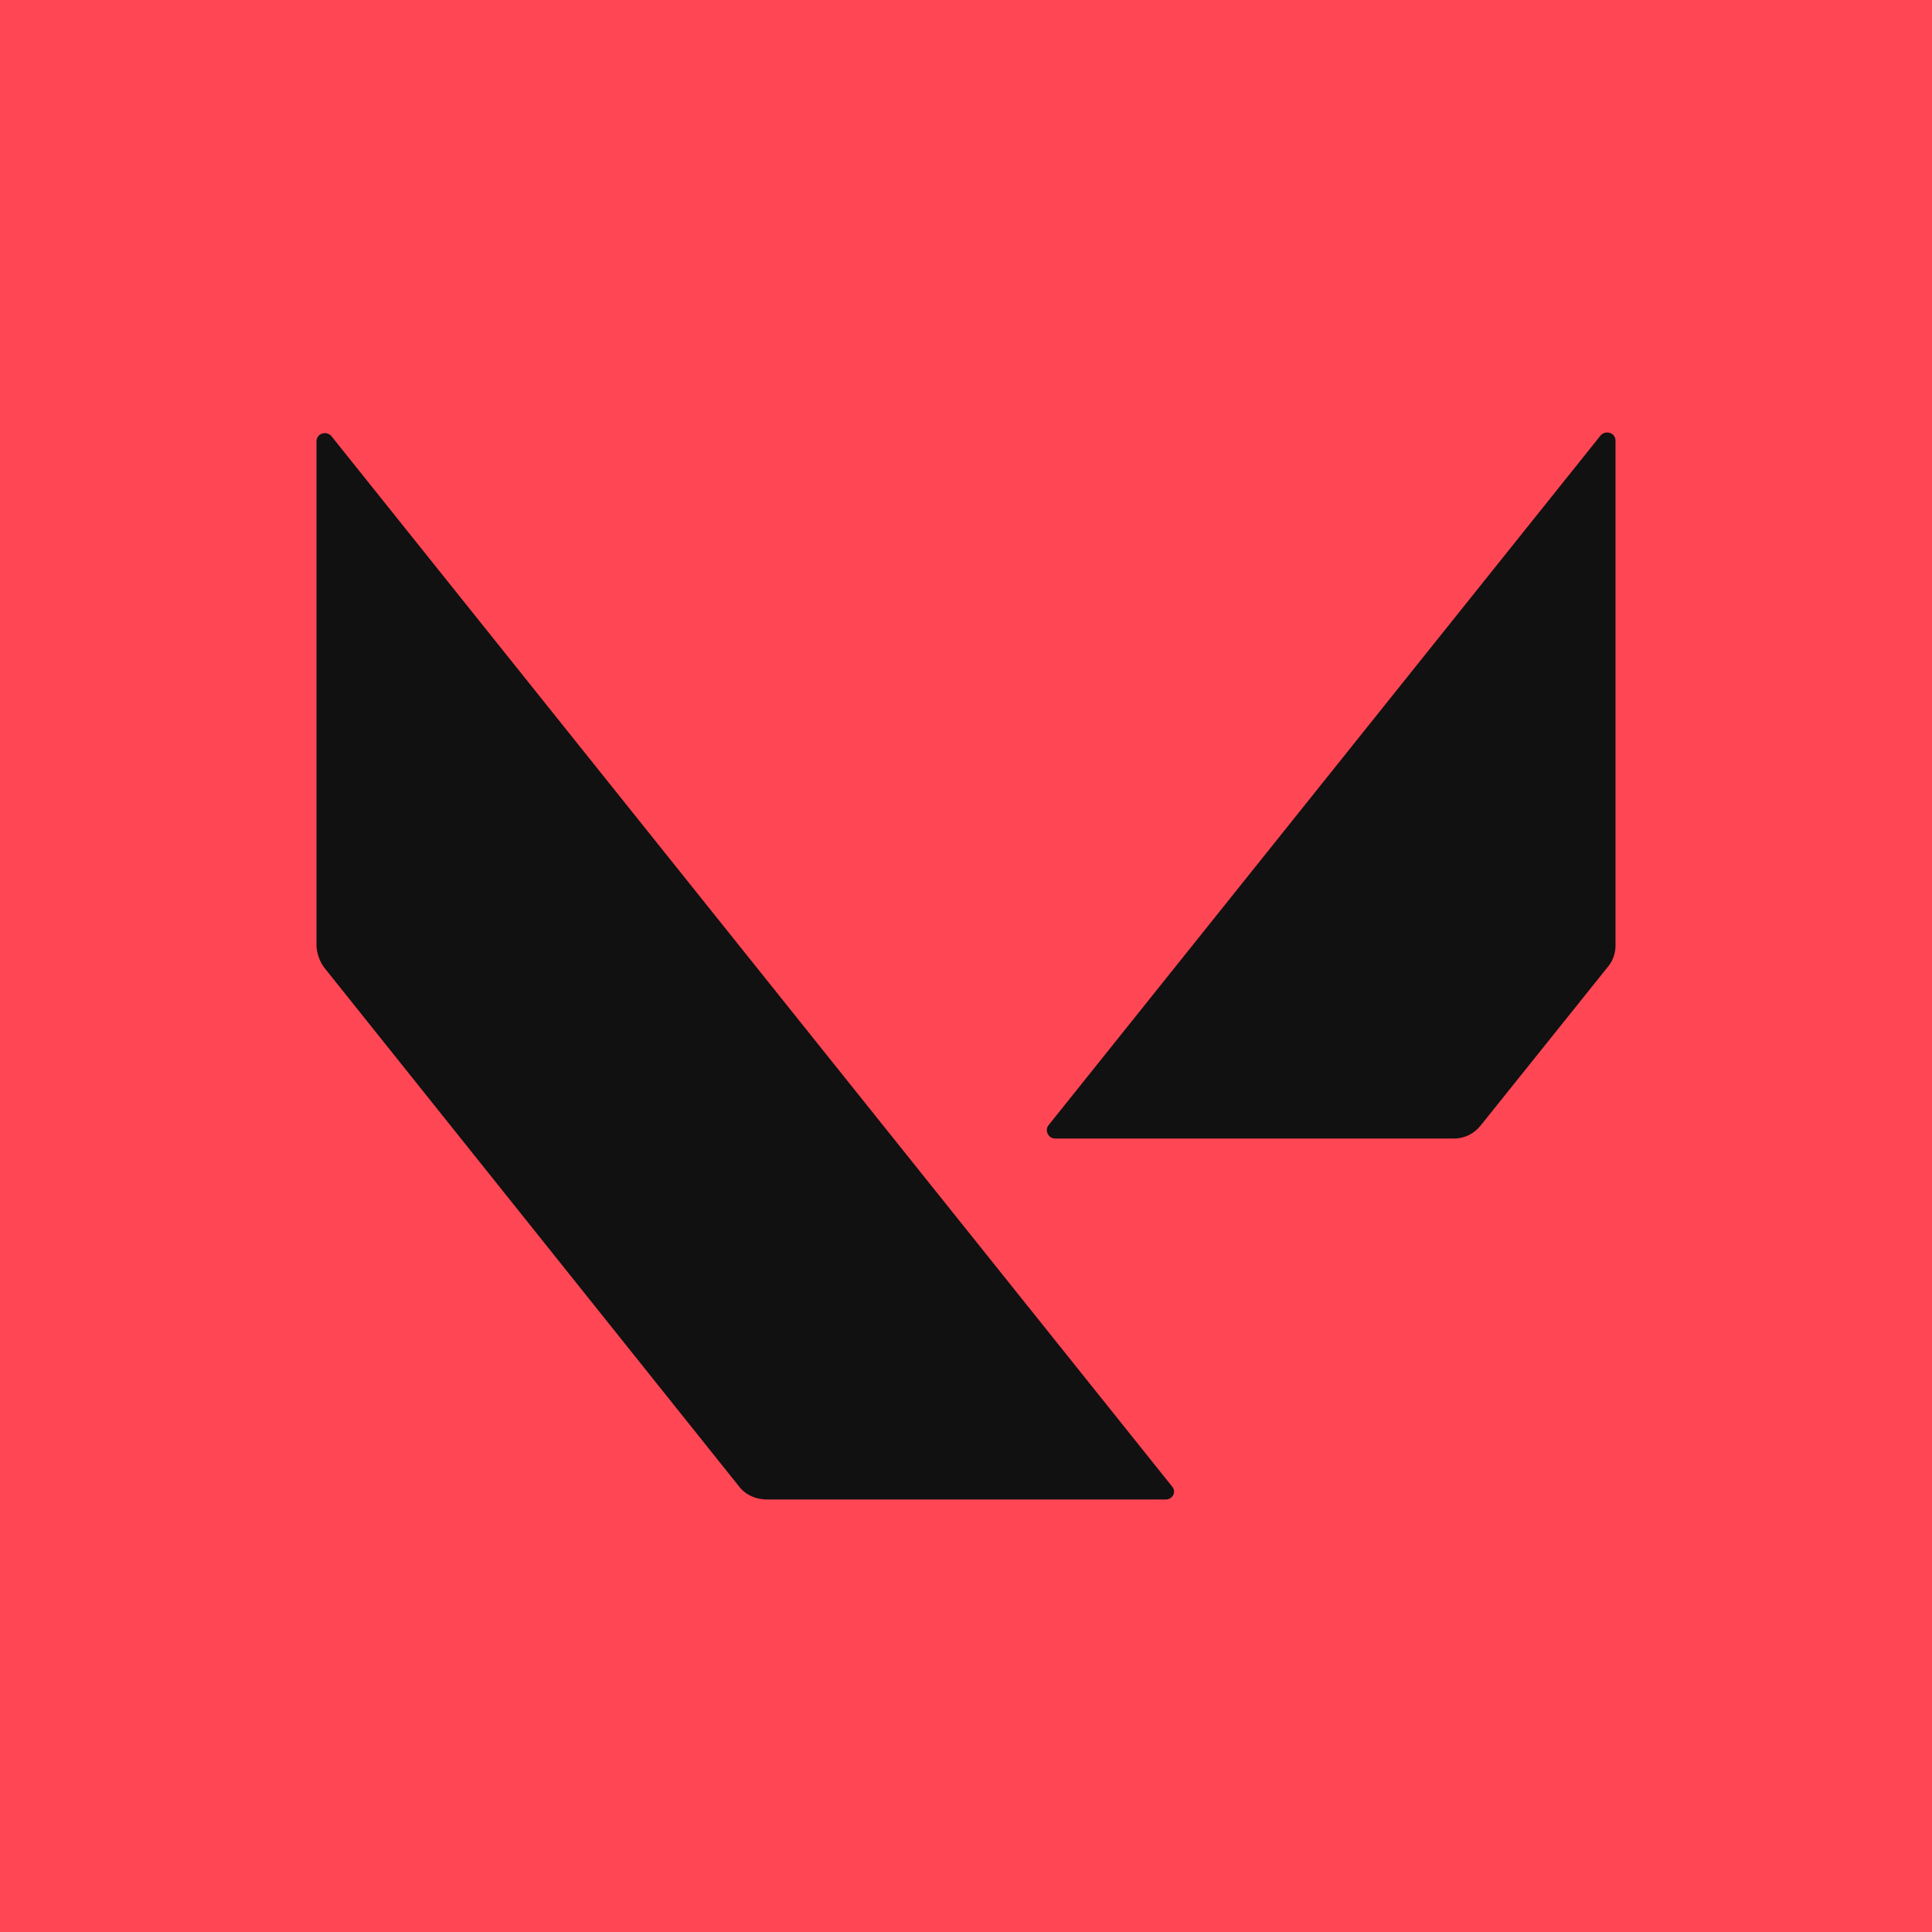
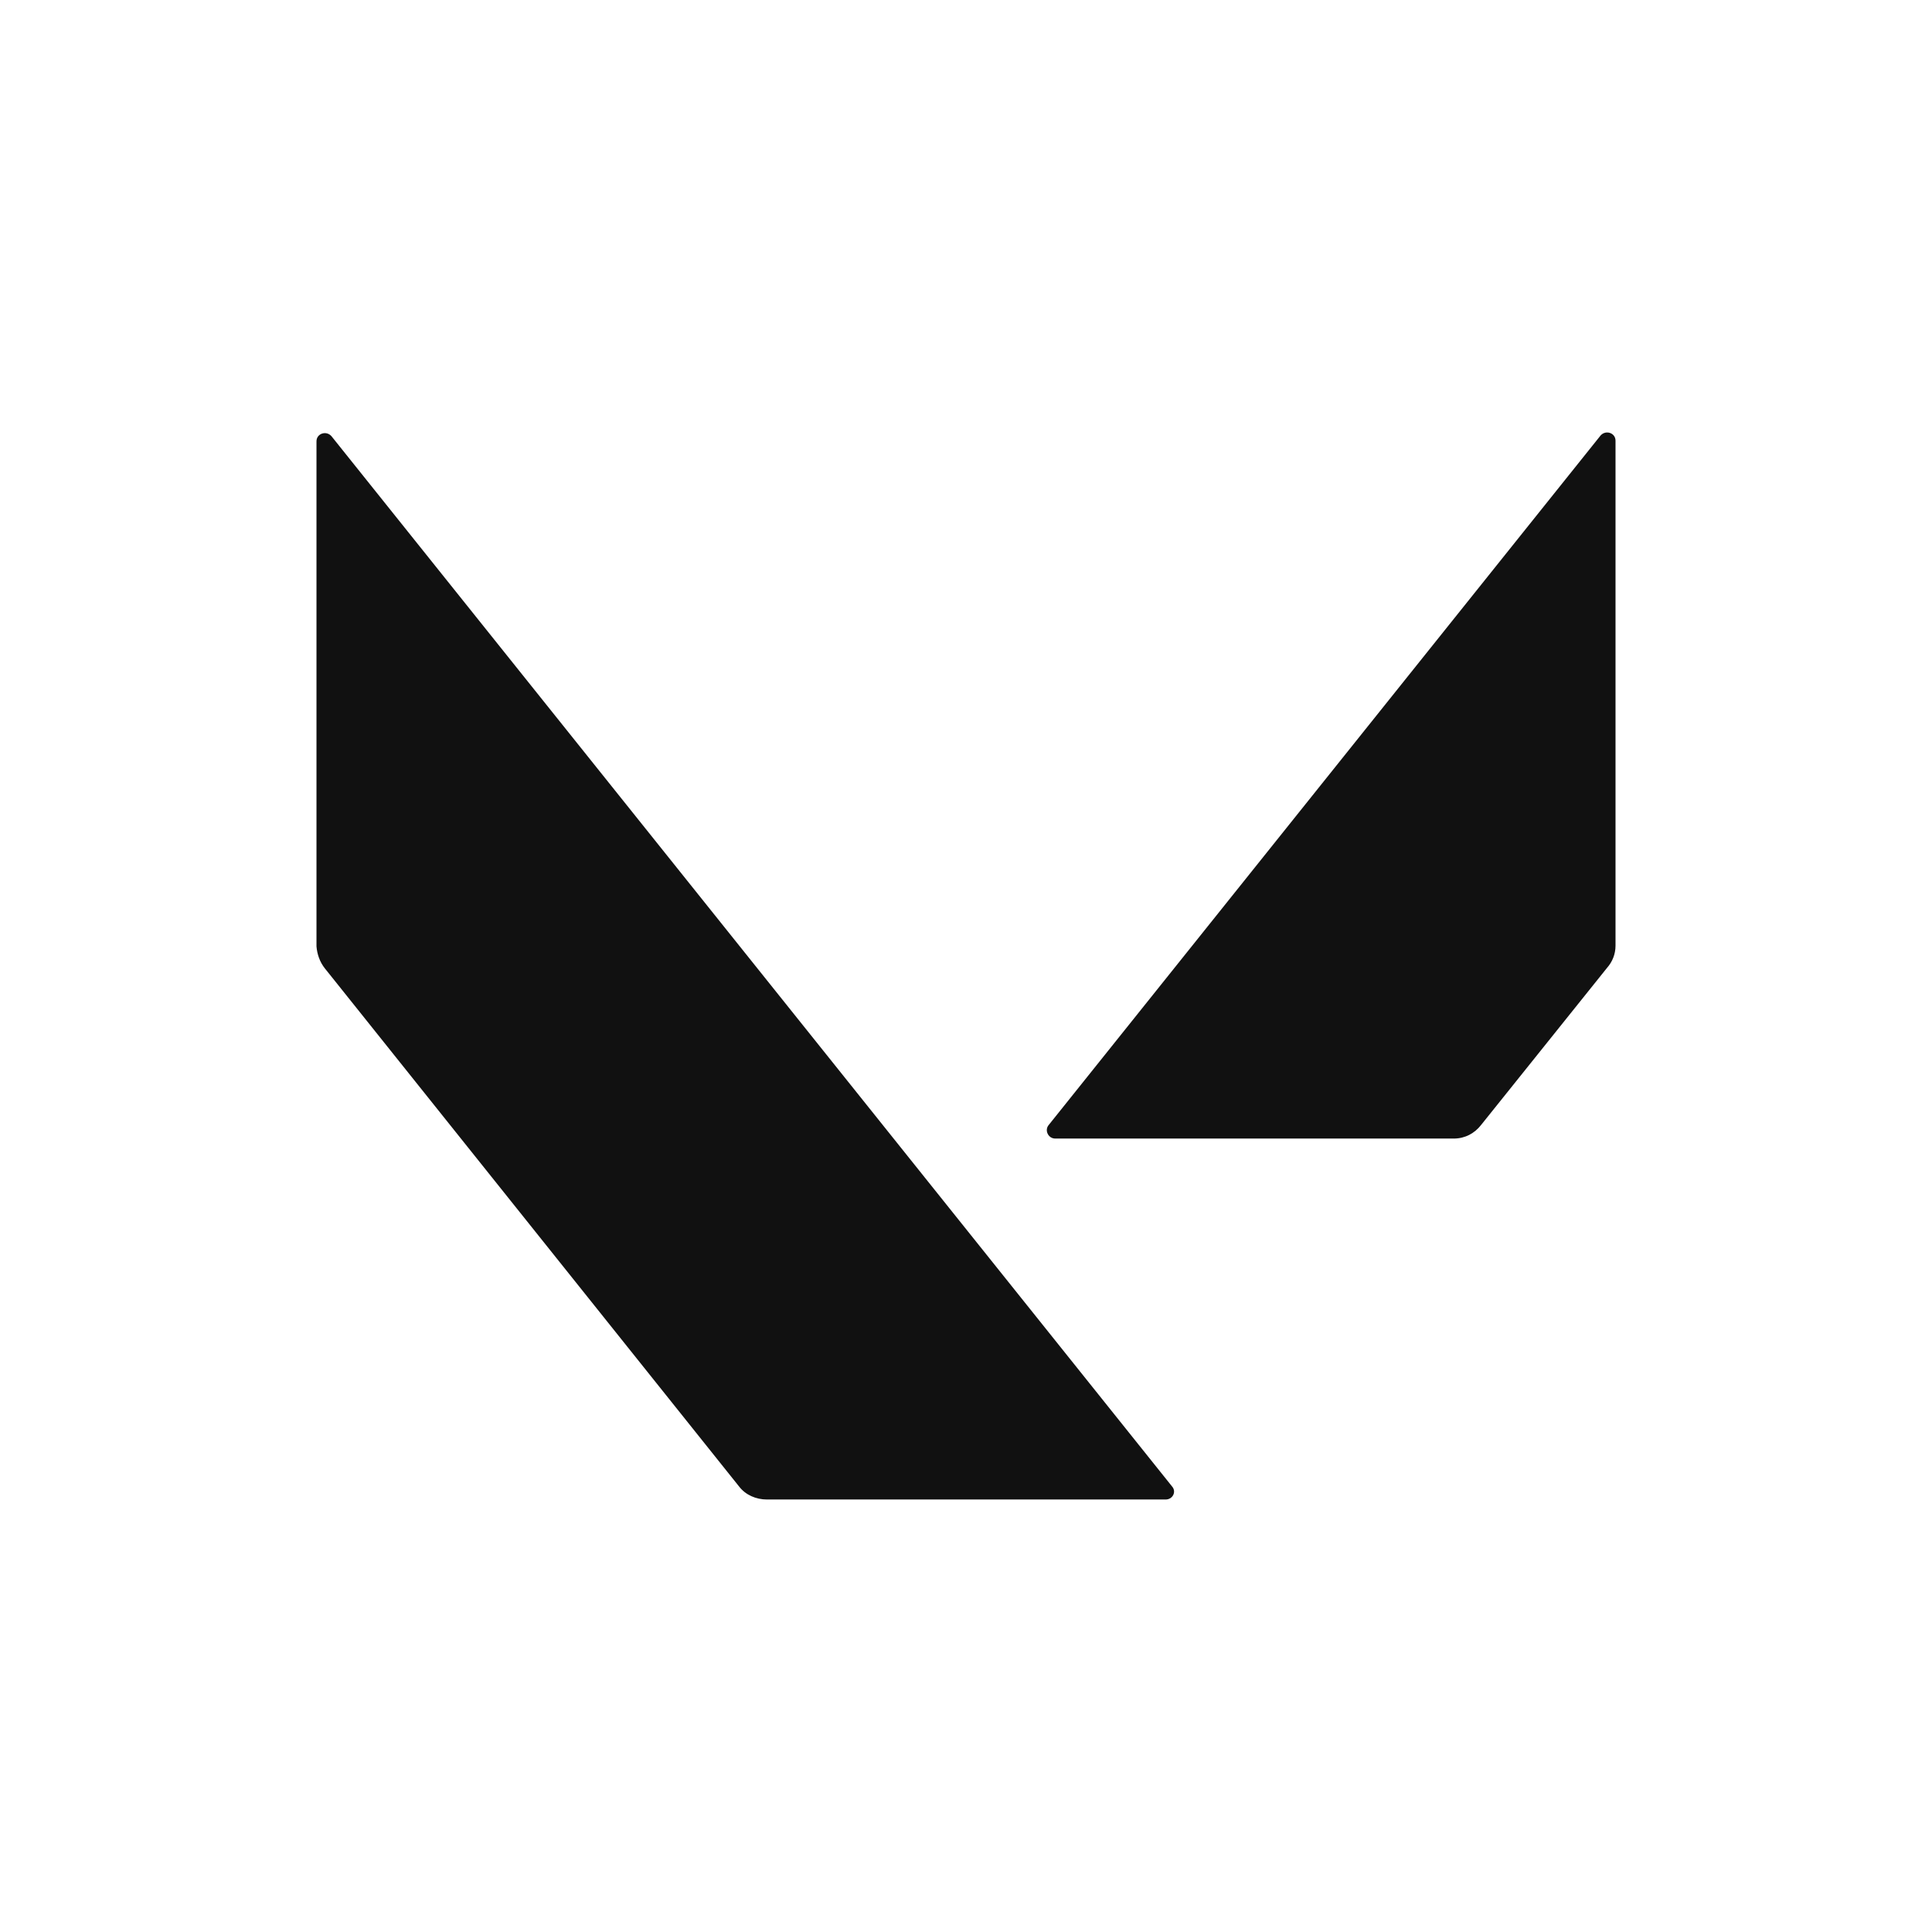
<svg xmlns="http://www.w3.org/2000/svg" version="1.1" id="Layer_1" x="0px" y="0px" viewBox="0 0 297.6 297.6" style="enable-background:new 0 0 297.6 297.6;" xml:space="preserve">
  <style type="text/css">
	.st0{fill:#FF4654;}
	.st1{fill:#111111;}
</style>
-   <path class="st0" d="M0,0h297.6v297.6H0V0z" />
  <g>
    <g>
      <path class="st1" d="M248.85,145.68V67.88c0-1.2-1.5-1.7-2.3-0.8l-85,106.2    c-0.7,0.8-0.1,2.1,1,2.1h61.4c1.7,0,3.2-0.8,4.2-2.1    l19.4-24.2C248.35,148.18,248.85,146.98,248.85,145.68L248.85,145.68z     M50.05,149.18l63.8,79.8c1,1.3,2.6,2,4.3,2h61.4    c1.1,0,1.7-1.2,1-2L51.05,67.18C50.25,66.28,48.75,66.78,48.75,67.98v77.8    C48.85,146.98,49.25,148.18,50.05,149.18L50.05,149.18z" />
    </g>
  </g>
</svg>